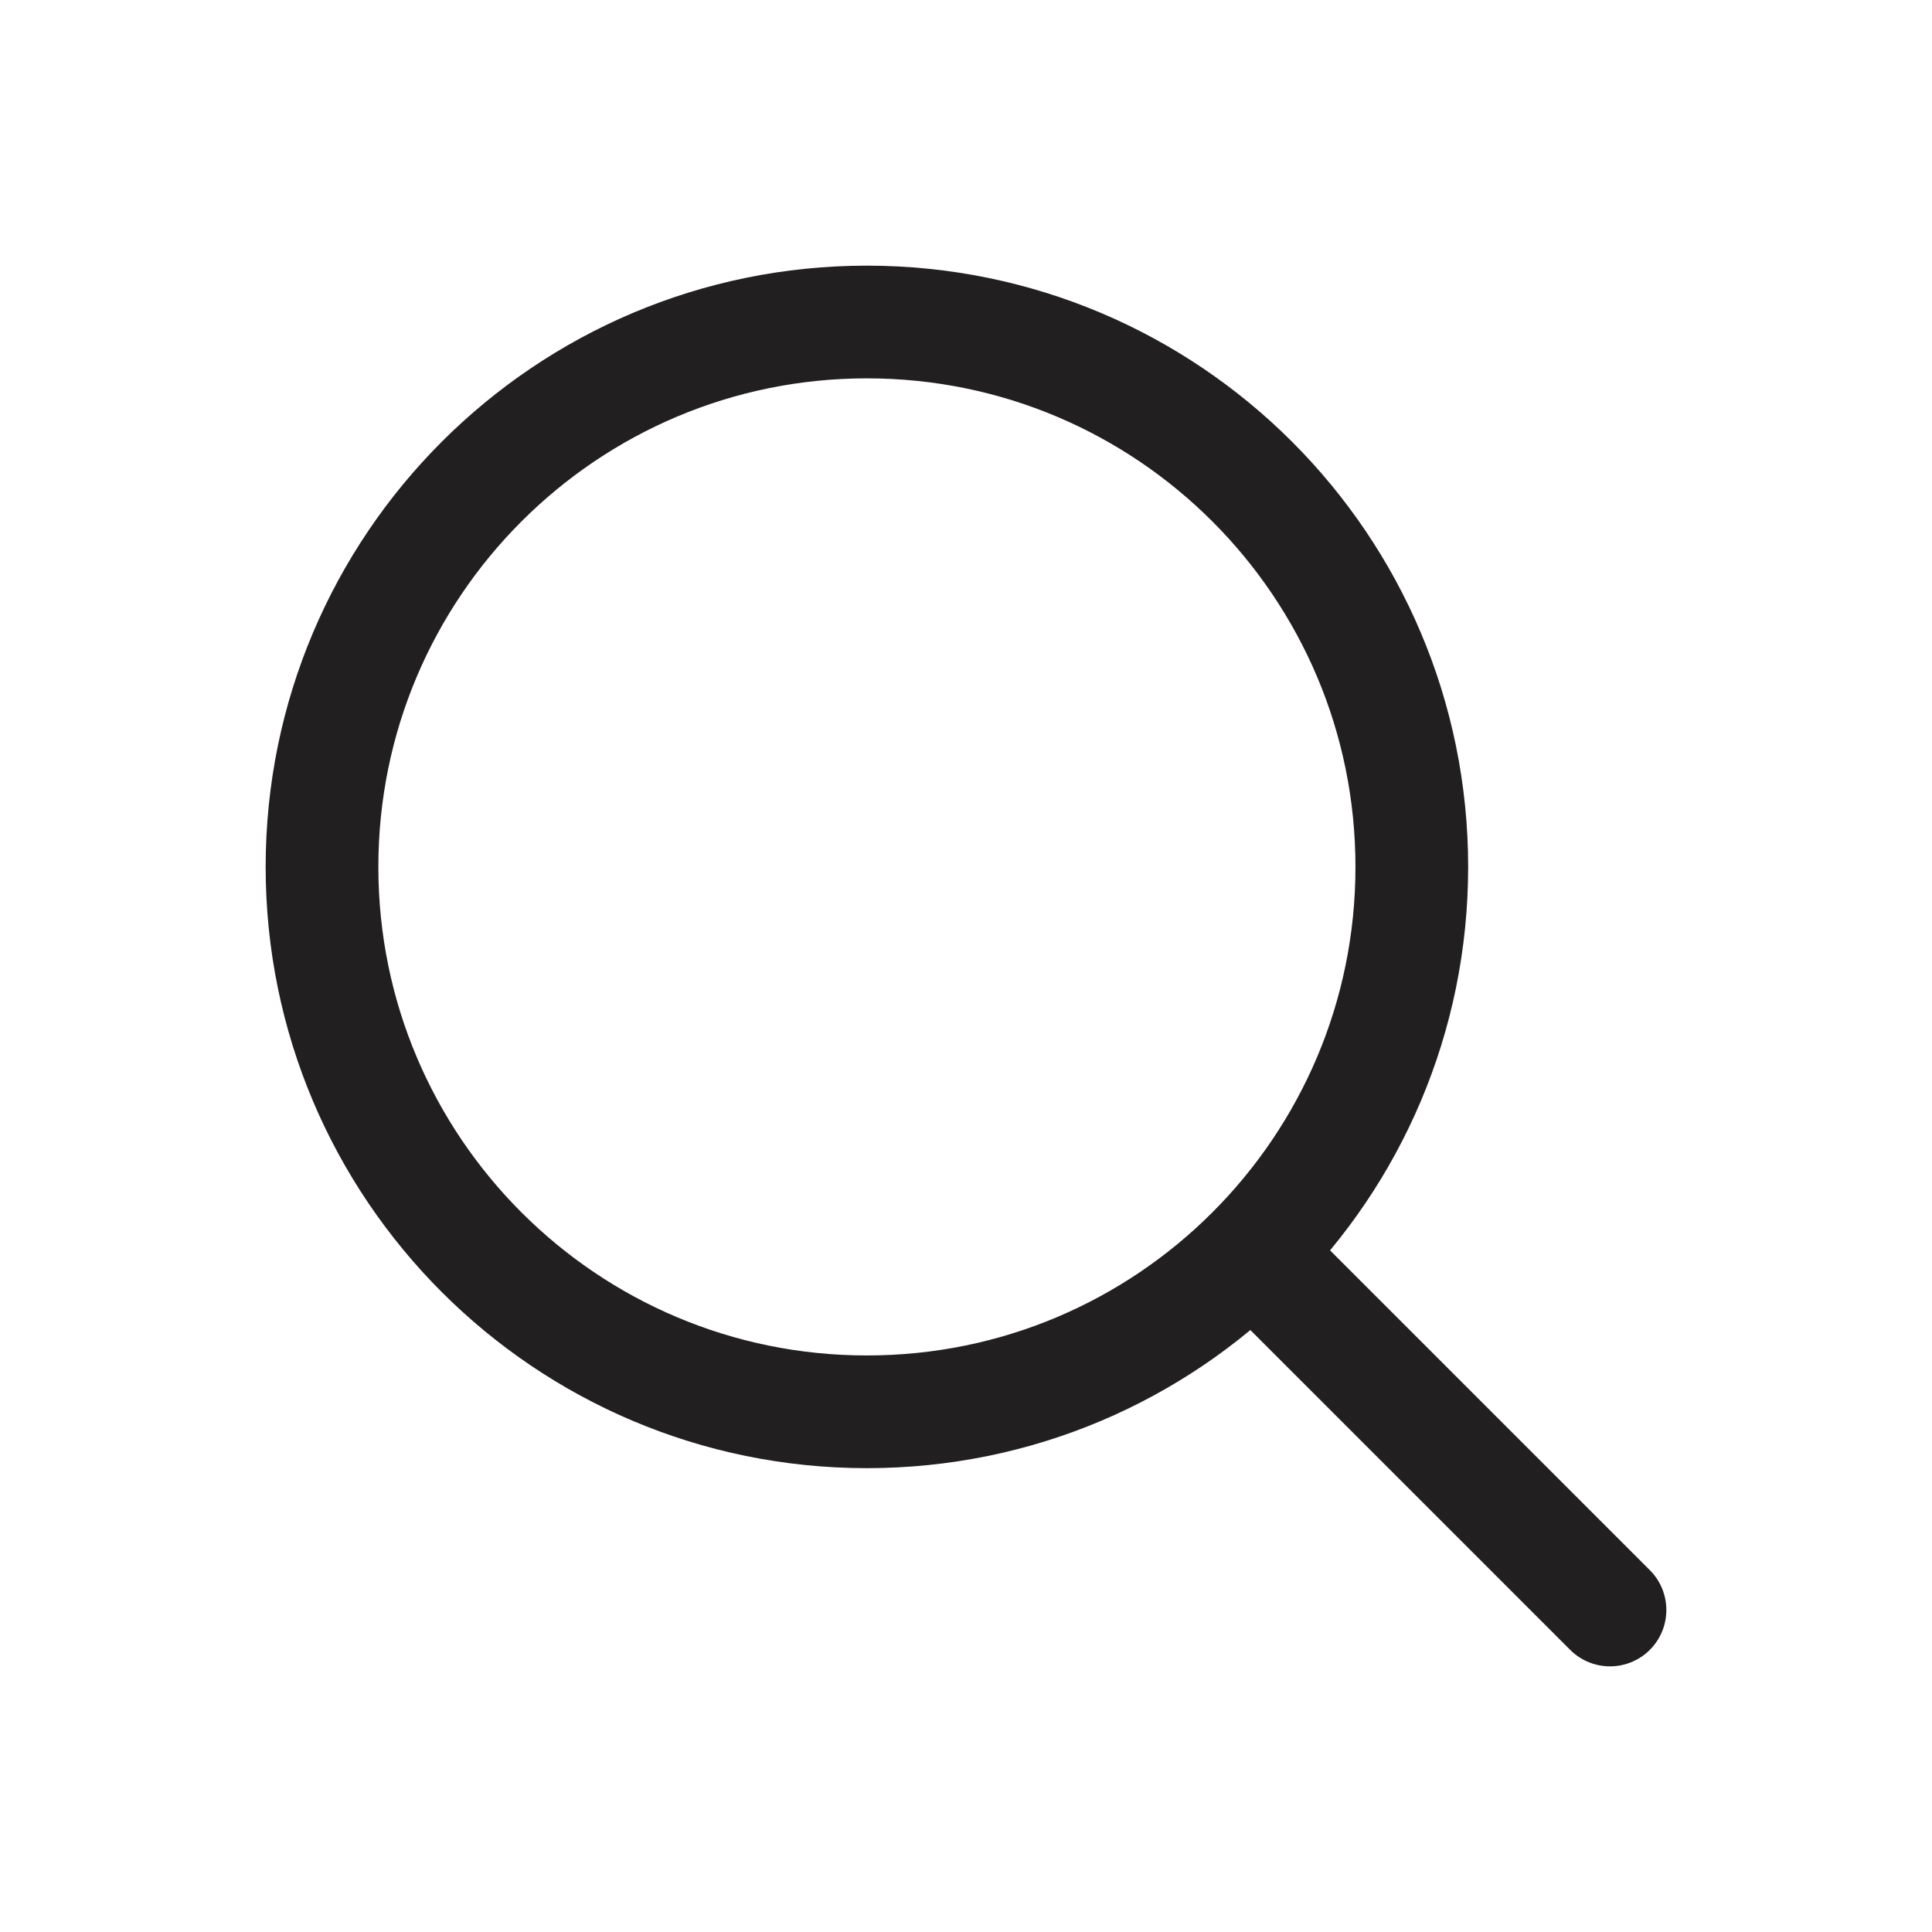
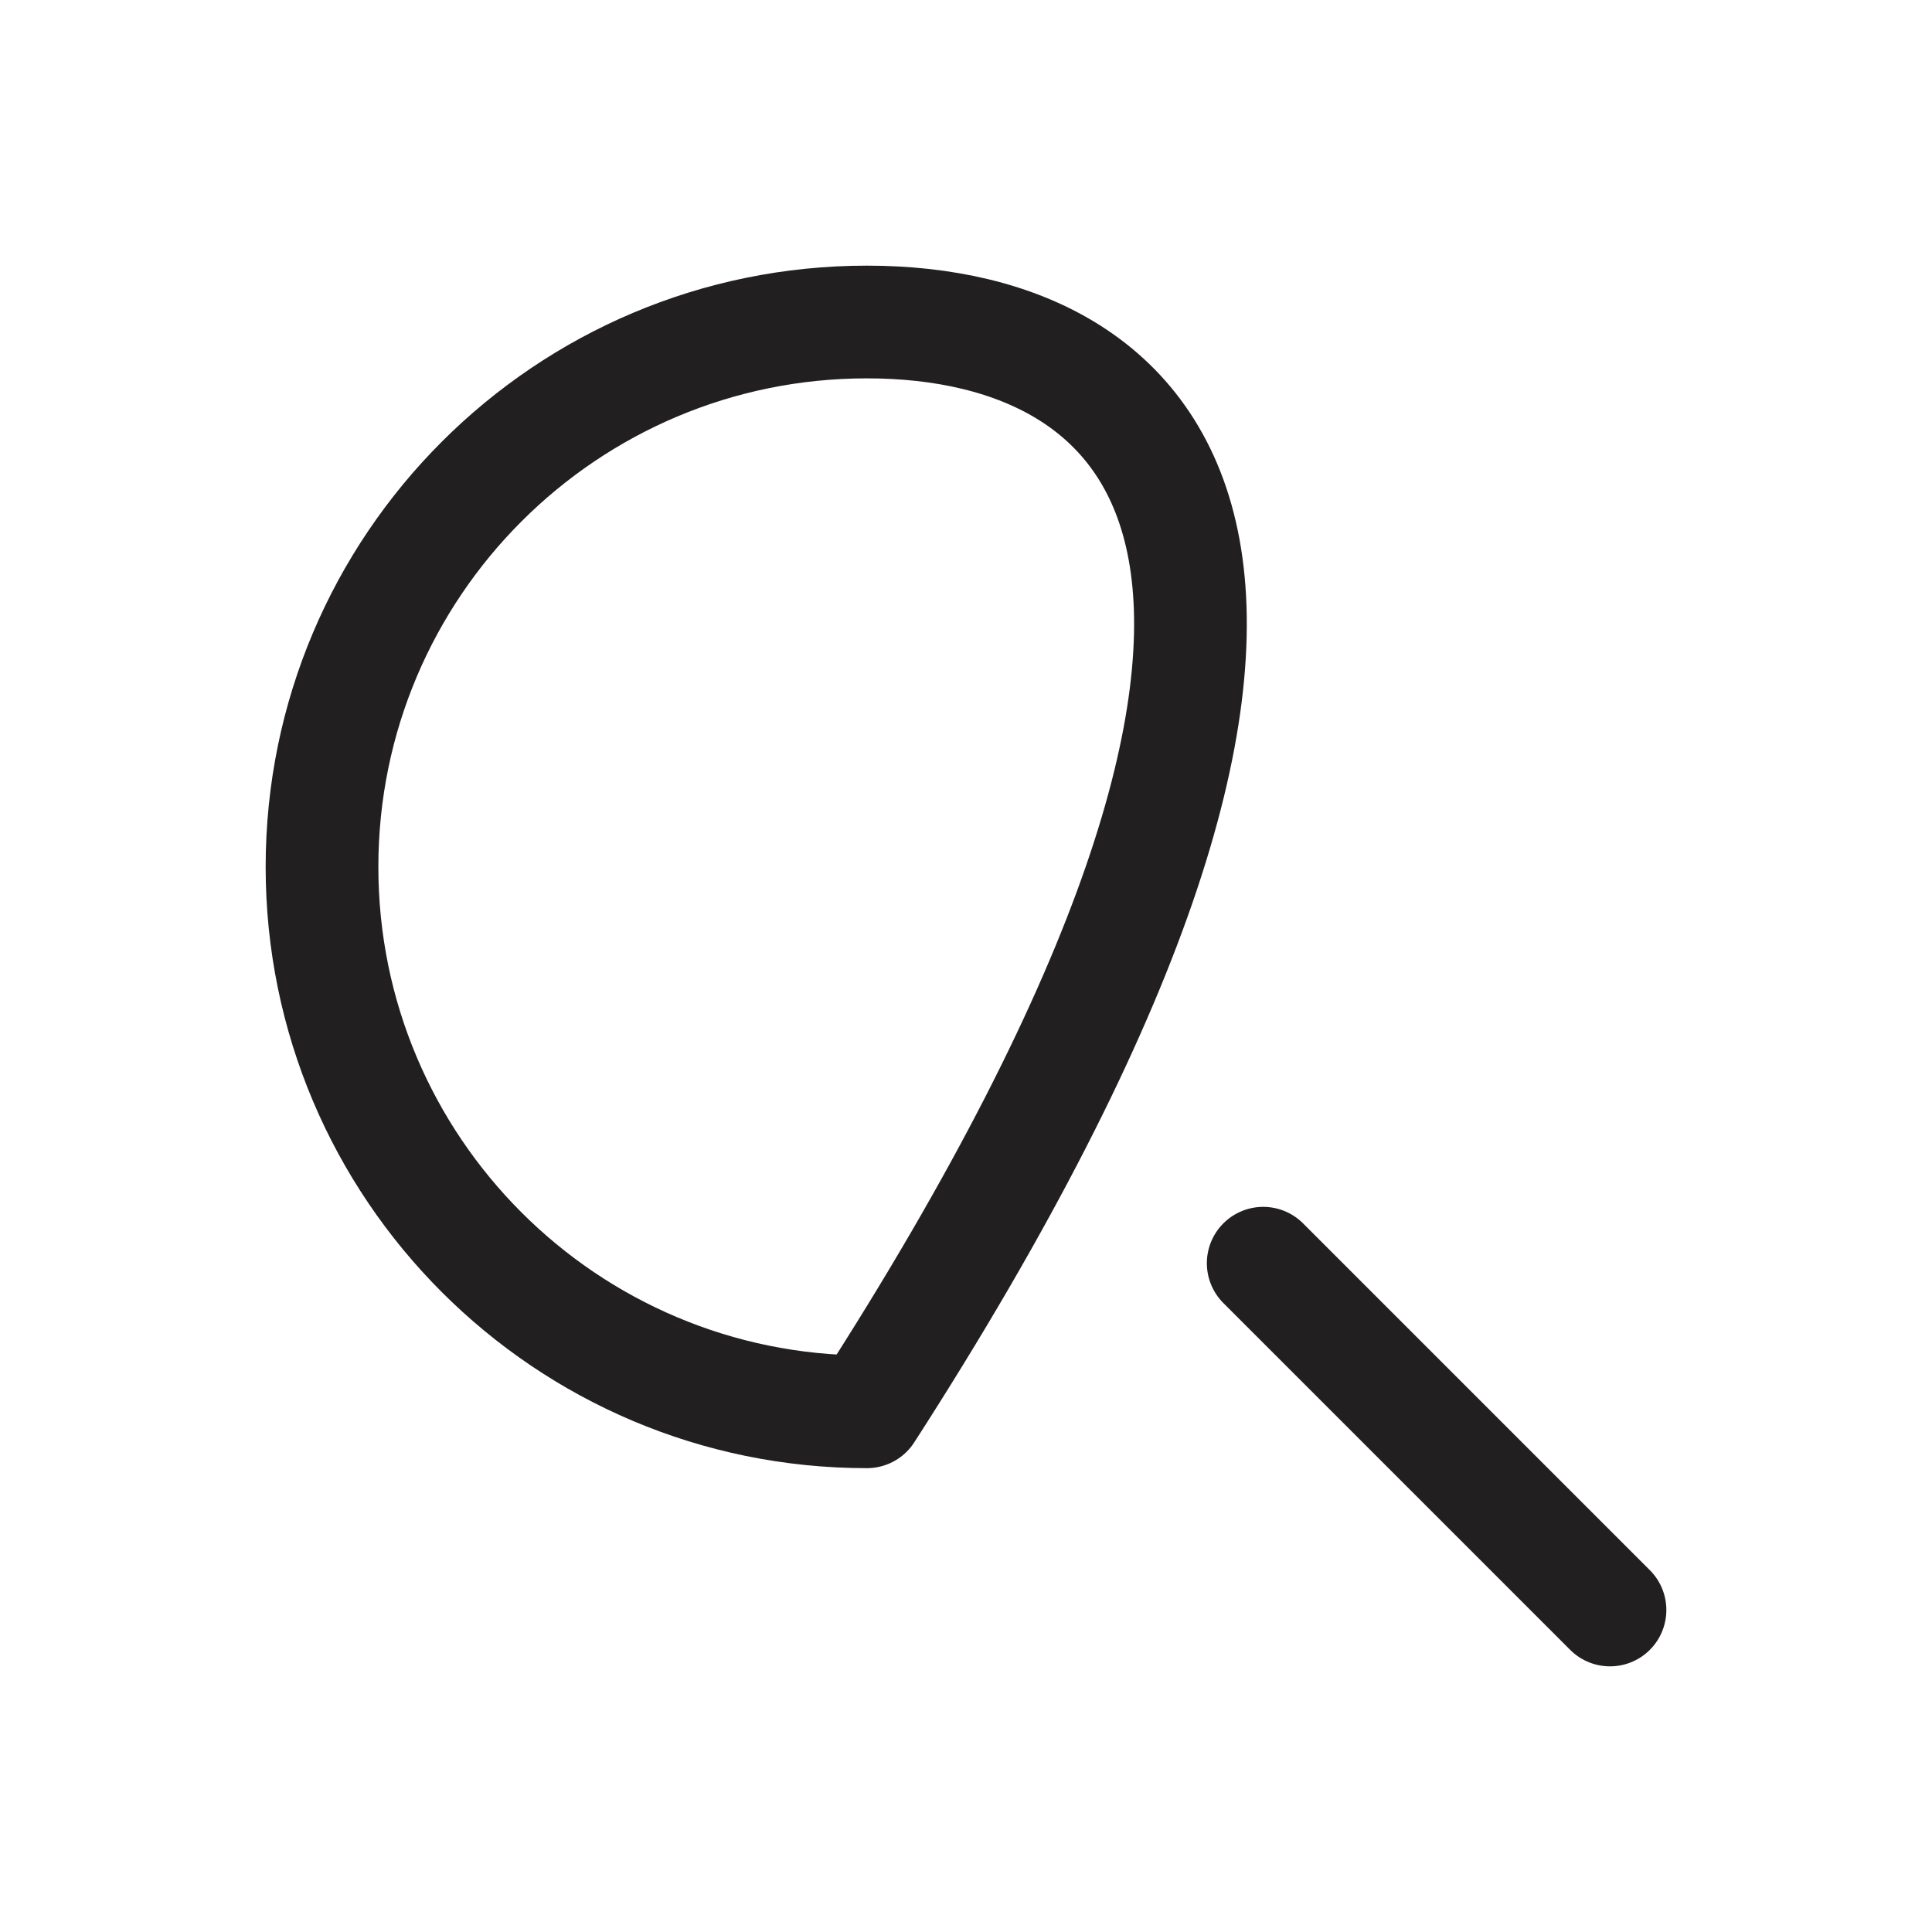
<svg xmlns="http://www.w3.org/2000/svg" width="24px" height="24px" viewBox="0 0 24 24" version="1.1">
  <title>icon/24px/search</title>
  <g id="icon/24px/search" stroke="none" stroke-width="1" fill="none" fill-rule="evenodd" stroke-linecap="round" stroke-linejoin="round">
-     <path d="M10.769,17.538 C14.508,17.538 17.538,14.508 17.538,10.769 C17.538,7.031 14.508,4 10.769,4 C7.031,4 4,7.031 4,10.769 C4,14.508 7.031,17.538 10.769,17.538 Z M20,20 L15.692,15.692" id="Vector-2" stroke="#211F1F" stroke-width="1.4" />
+     <path d="M10.769,17.538 C17.538,7.031 14.508,4 10.769,4 C7.031,4 4,7.031 4,10.769 C4,14.508 7.031,17.538 10.769,17.538 Z M20,20 L15.692,15.692" id="Vector-2" stroke="#211F1F" stroke-width="1.4" />
  </g>
</svg>